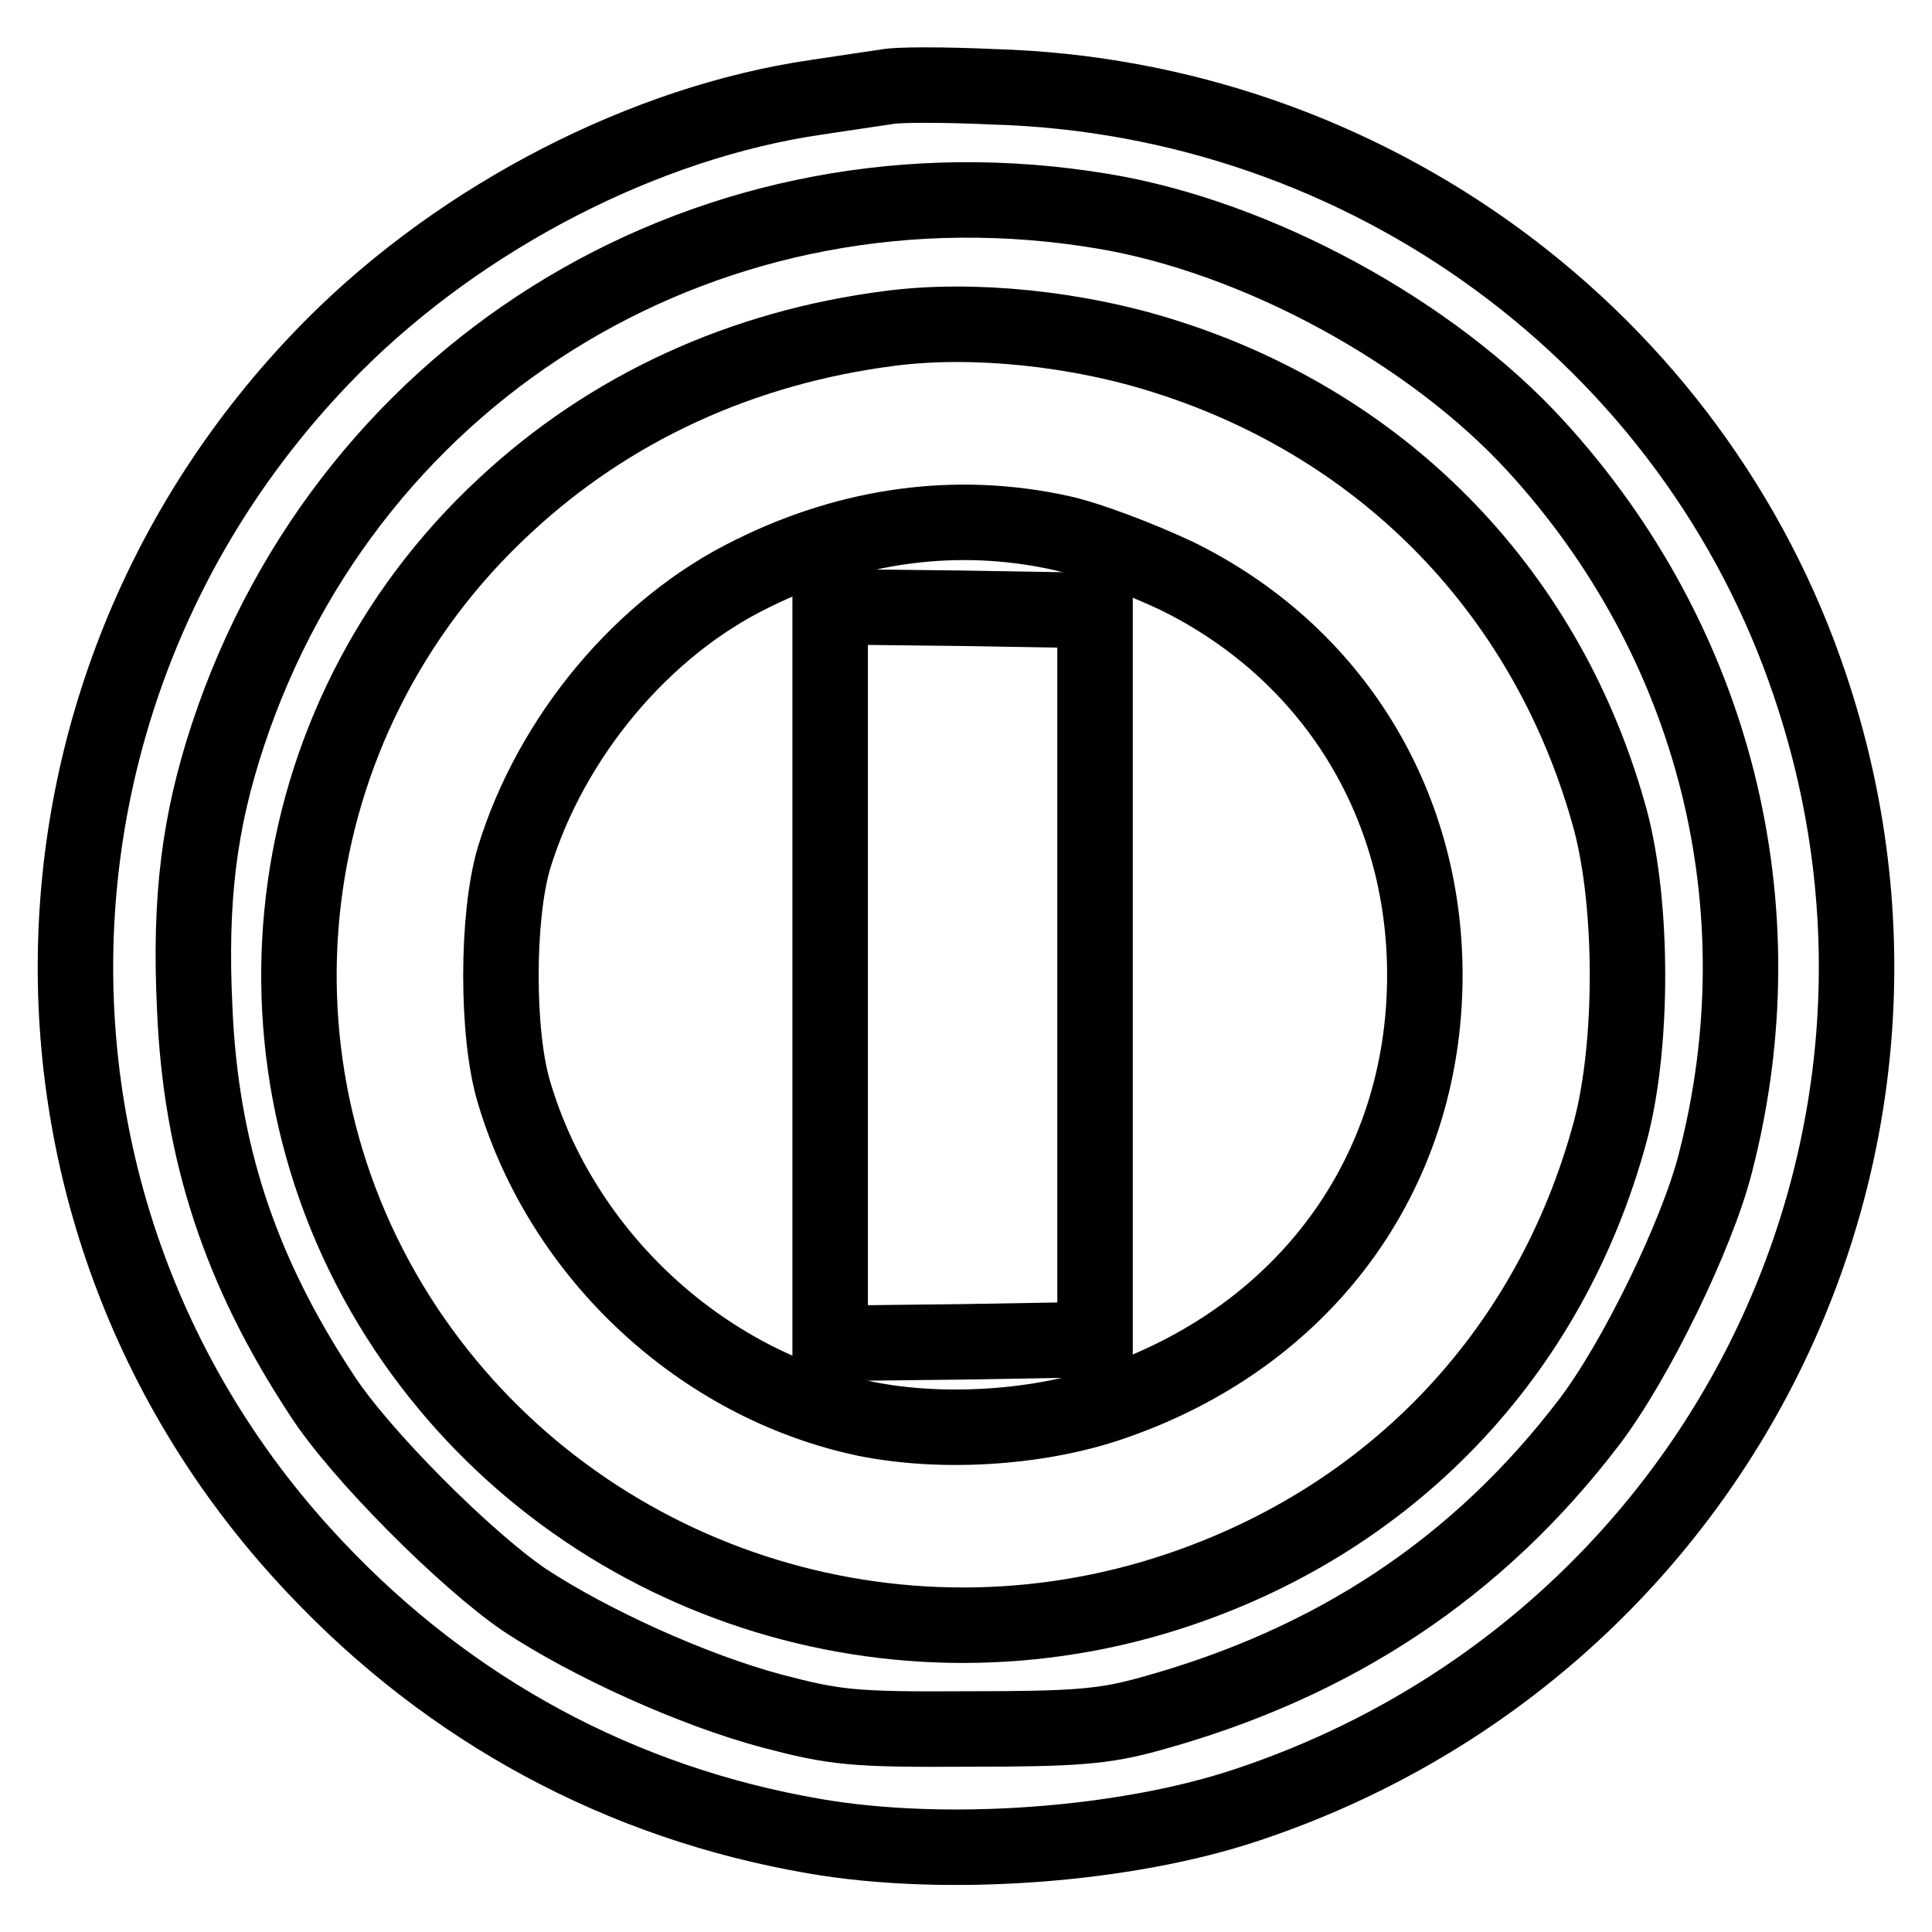
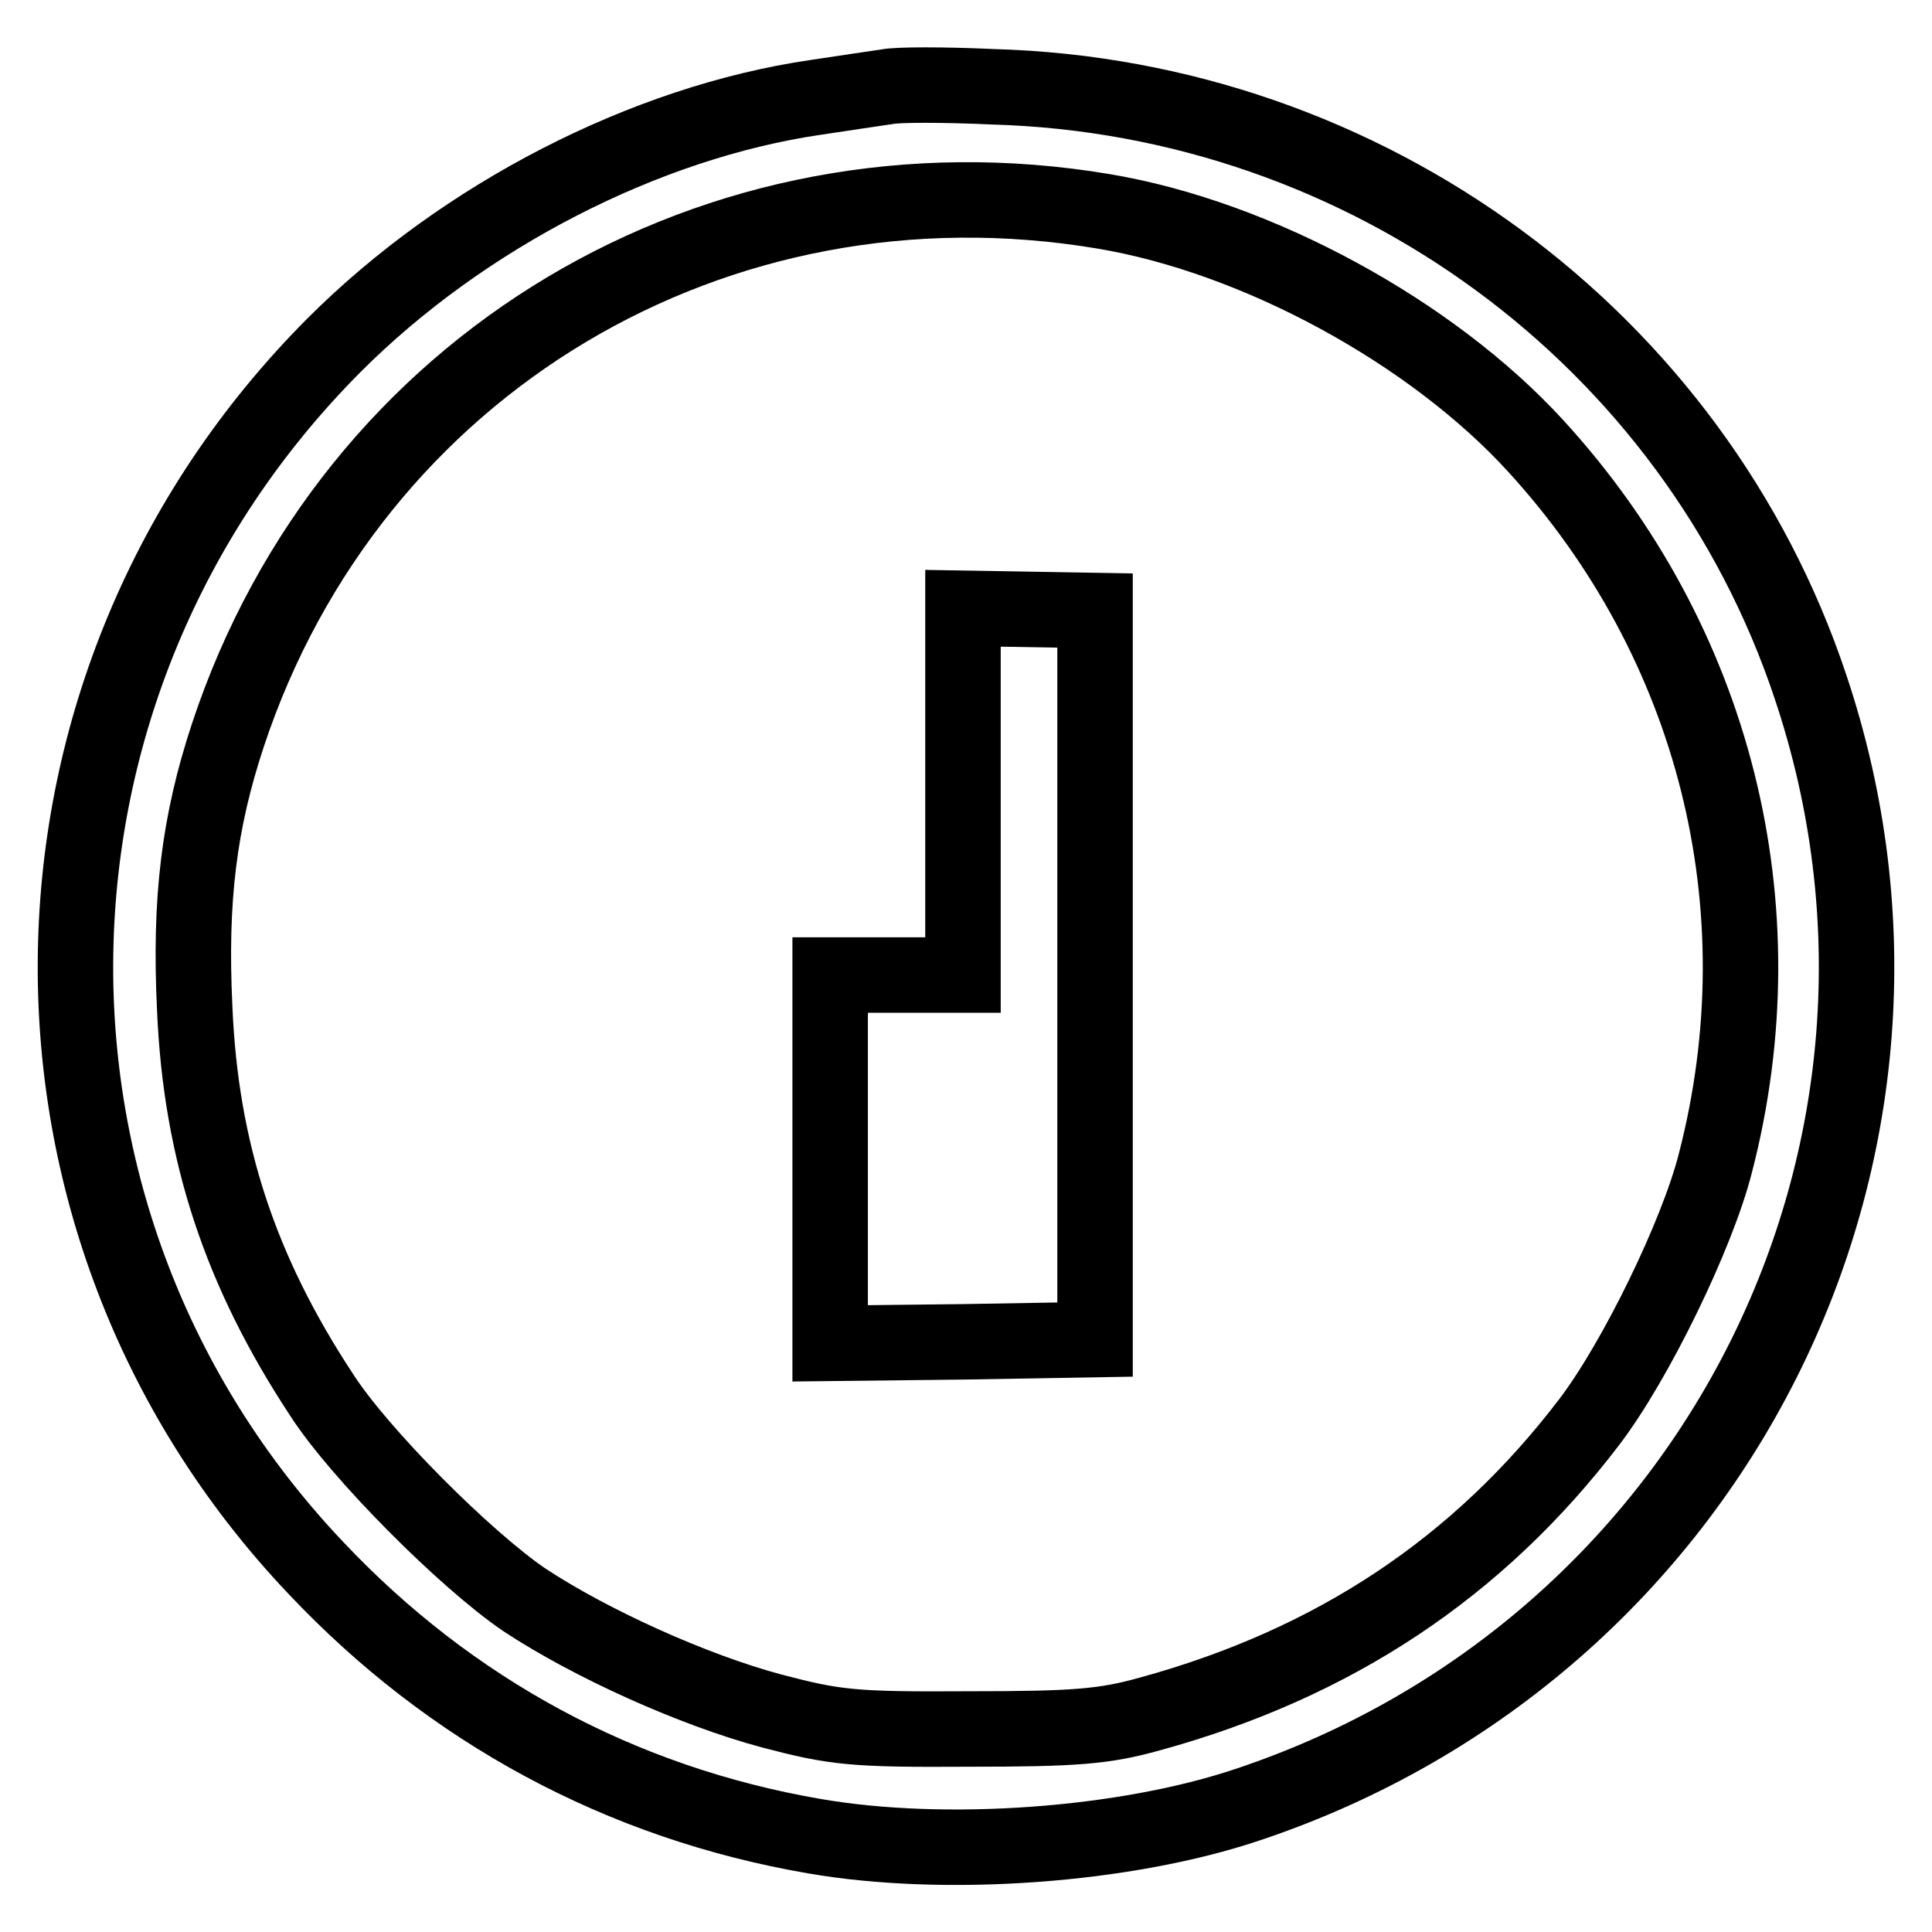
<svg xmlns="http://www.w3.org/2000/svg" version="1.1" x="0px" y="0px" viewBox="0 0 256 256" enable-background="new 0 0 256 256" xml:space="preserve">
  <g>
    <g>
      <path stroke-width="10" fill-opacity="0" stroke="#000000" d="M117.5,11.5c-1.3,0.2-5.5,0.8-9.4,1.4c-22.6,3.3-46.7,15.7-63.8,32.8C-0.4,90.5-1.6,161.9,41.8,207.7  c17.9,19,40.5,31.2,66.1,35.6c17.3,3,41.2,1.3,57.5-4.2c61.9-20.7,95.1-86.7,74.5-148.1c-15.4-46.2-58.8-78.1-108.3-79.5  C125.1,11.2,118.8,11.2,117.5,11.5z M146.2,28c20.4,3.4,43.5,16,57.3,31.1c23.7,25.9,32.6,61,23.8,95  c-2.4,9.5-10.6,26.3-16.7,34.3c-14.7,19.3-33.8,32-58.2,38.7c-6.1,1.7-9.9,2-24.1,2c-15.4,0.1-17.7-0.2-26.1-2.4  c-10.4-2.8-23.9-8.9-32.7-14.7c-7.8-5.3-21.9-19.4-26.9-27.2c-10.8-16.4-16-32.2-16.8-51.2c-0.7-14.5,0.6-24.7,4.4-36.2  C46.5,48.2,94.9,19.4,146.2,28z" />
-       <path stroke-width="10" fill-opacity="0" stroke="#000000" d="M118,43.5C98.4,46,80.8,54,66.8,67.1c-30.6,28.4-36,74.4-13,109c21.8,32.7,63,47,100.7,35.1  c29.4-9.3,50.9-31.6,58.9-61.4c3-11.3,3-29.8,0-41.1c-8.1-29.8-29.6-52.1-58.8-61.4C142.8,43.5,128.9,42.1,118,43.5z M140.5,70.6  c3.7,0.8,10.5,3.4,15.4,5.7c20.6,10.1,32.9,30,32.9,52.9c0,26.4-16,48.1-41.8,56.8c-9.8,3.3-22.4,4-32.3,2  c-21.8-4.6-40.2-21.7-46.6-43.3c-2.3-7.6-2.3-23.2,0-31C73,97.7,85.1,83.1,99.7,76C112.8,69.5,126.8,67.6,140.5,70.6z" />
-       <path stroke-width="10" fill-opacity="0" stroke="#000000" d="M110,129.2V178l17.6-0.2l17.5-0.3v-48.3V80.9l-17.5-0.3L110,80.4V129.2z" />
+       <path stroke-width="10" fill-opacity="0" stroke="#000000" d="M110,129.2V178l17.6-0.2l17.5-0.3v-48.3V80.9l-17.5-0.3V129.2z" />
    </g>
  </g>
</svg>